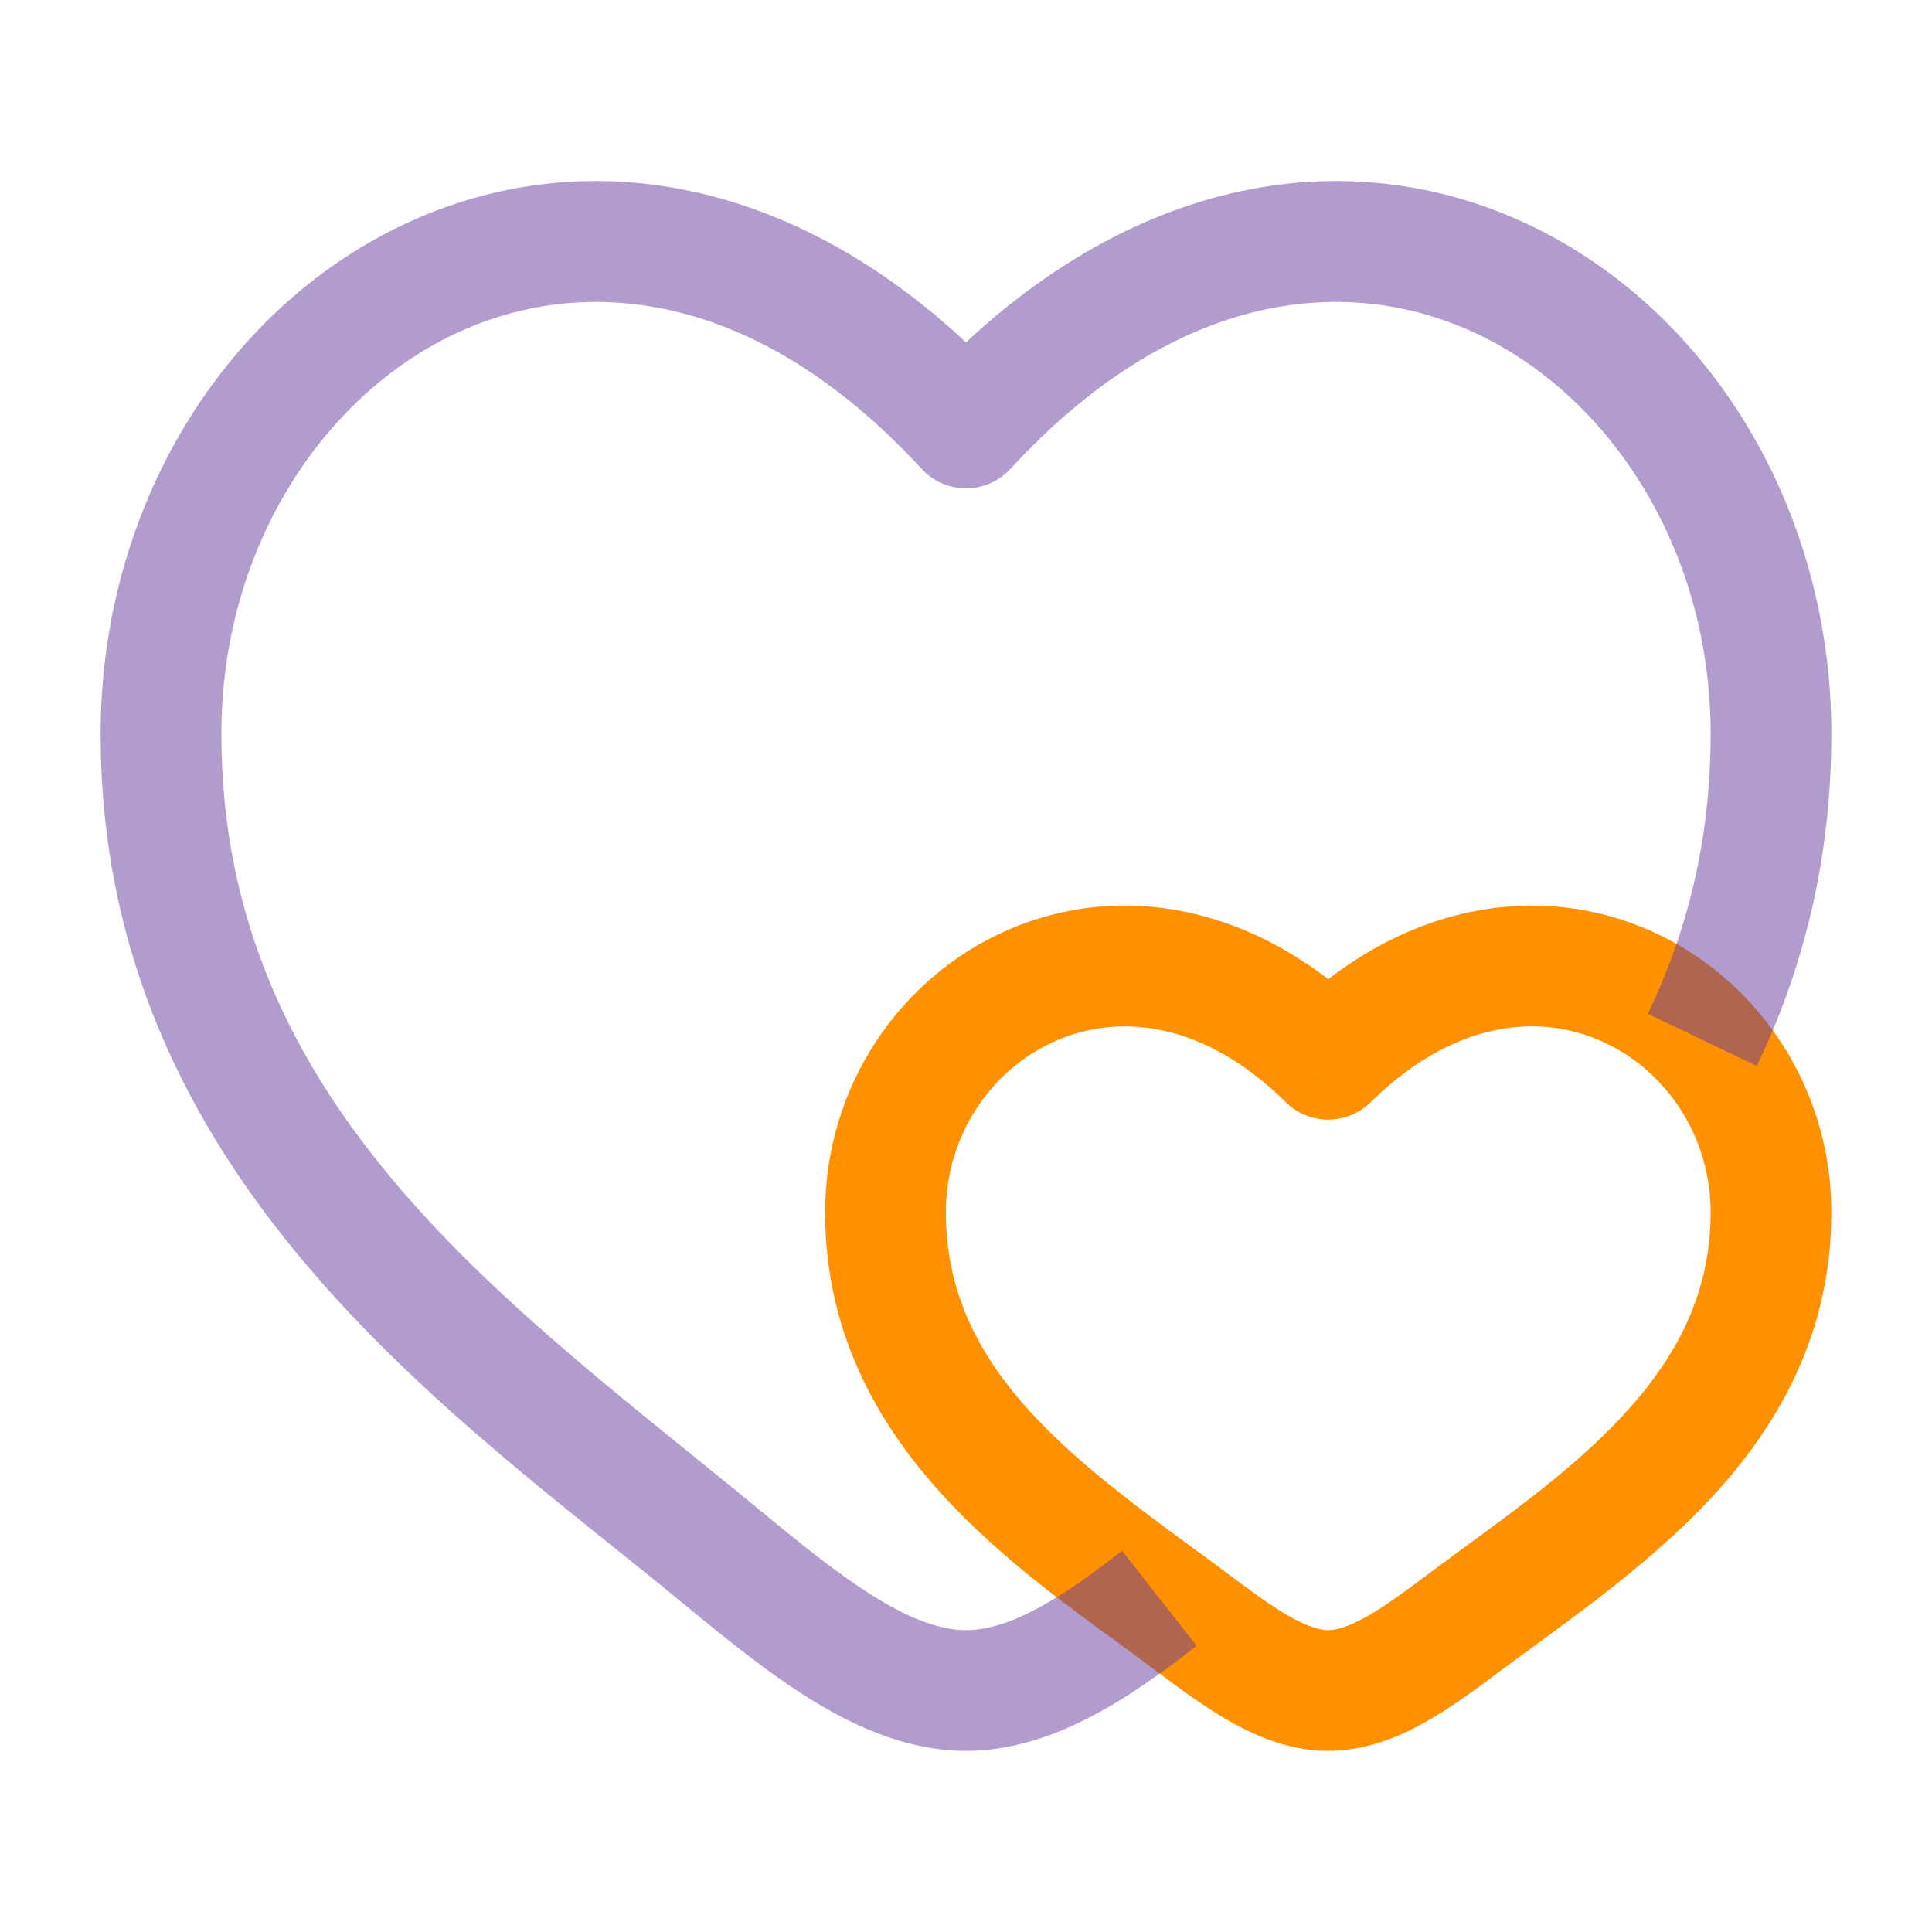
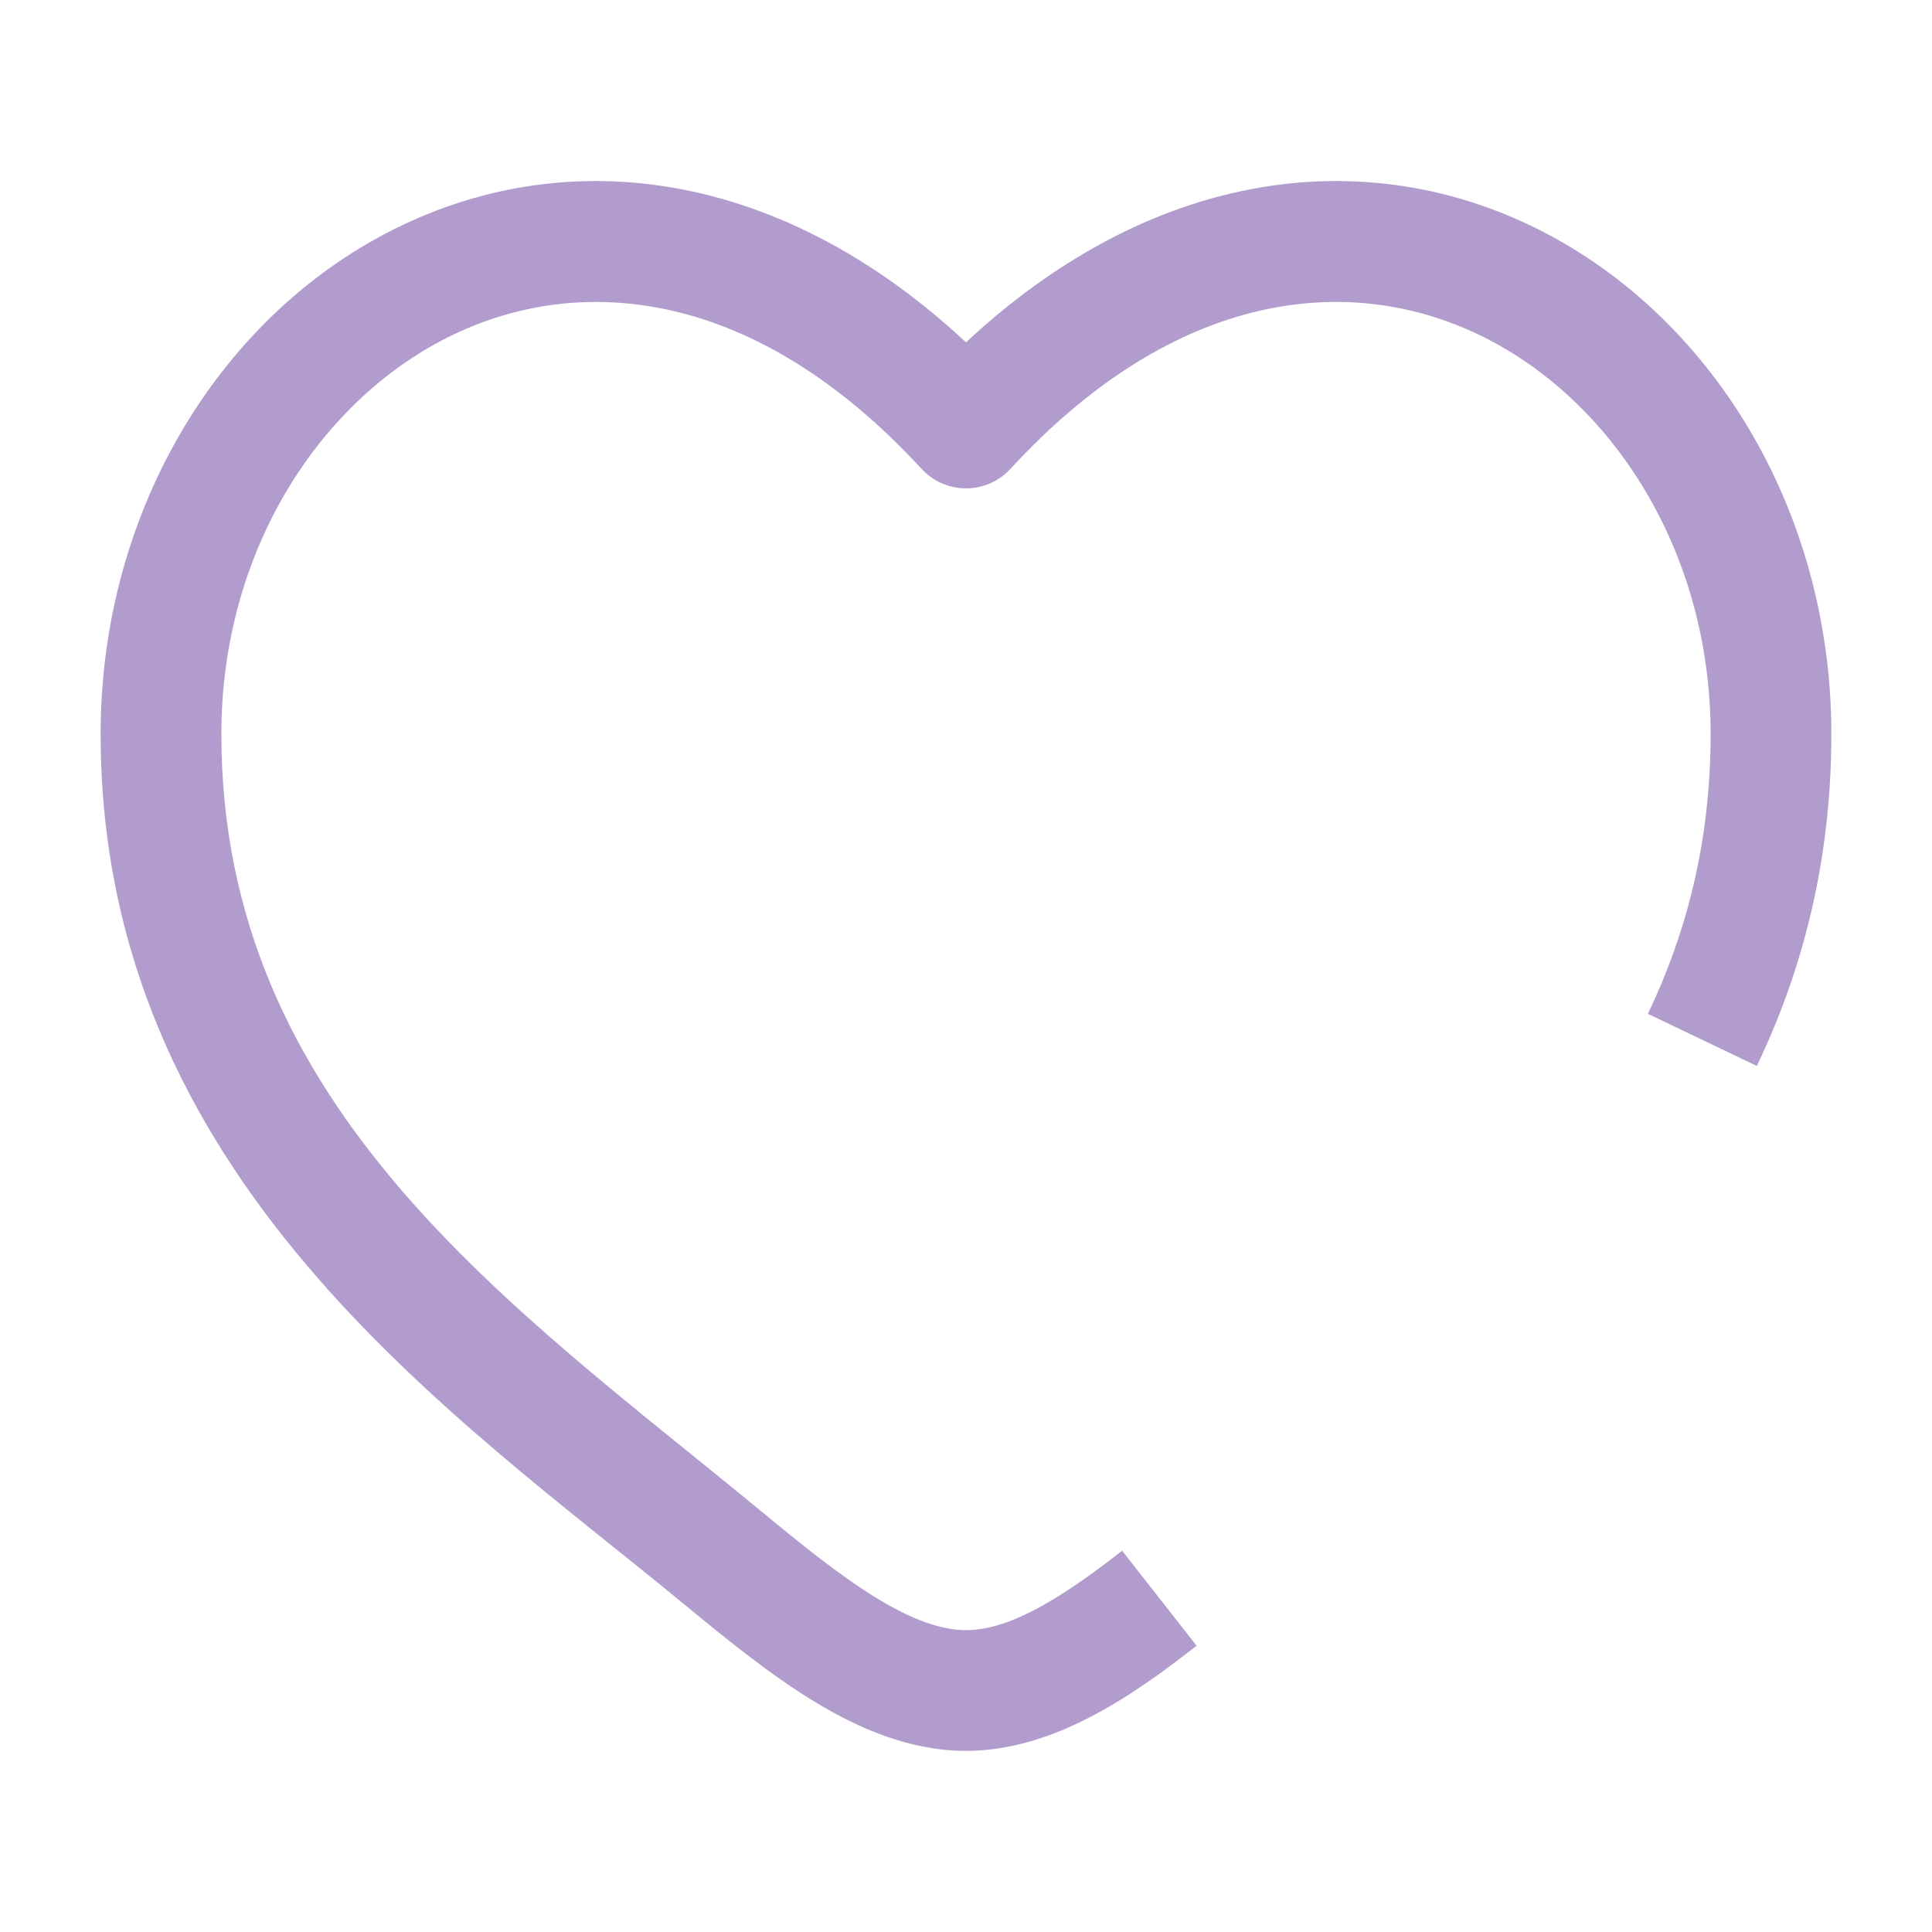
<svg xmlns="http://www.w3.org/2000/svg" width="45" height="45" viewBox="0 0 45 45" fill="none">
-   <path d="M27.804 37.817L28.648 36.692L28.648 36.692L27.804 37.817ZM30.938 24.672L29.949 25.672C30.497 26.213 31.378 26.213 31.926 25.672L30.938 24.672ZM34.071 37.817L33.227 36.692L33.227 36.692L34.071 37.817ZM39.651 24.221L40.669 23.25V23.25L39.651 24.221ZM27.003 37.226L26.172 38.36L27.003 37.226ZM22.031 28.237C22.031 26.419 23.111 24.886 24.602 24.238C26.02 23.622 27.995 23.743 29.949 25.672L31.926 23.671C29.239 21.018 26.058 20.538 23.481 21.658C20.975 22.747 19.219 25.287 19.219 28.237H22.031ZM26.961 38.943C27.484 39.334 28.085 39.783 28.703 40.126C29.322 40.47 30.082 40.781 30.938 40.781V37.969C30.761 37.969 30.49 37.902 30.069 37.668C29.646 37.433 29.195 37.102 28.648 36.692L26.961 38.943ZM34.914 38.943C36.346 37.87 38.299 36.556 39.826 34.922C41.401 33.236 42.656 31.083 42.656 28.237H39.844C39.844 30.157 39.027 31.657 37.771 33.002C36.466 34.398 34.83 35.491 33.227 36.692L34.914 38.943ZM33.227 36.692C32.679 37.102 32.229 37.433 31.806 37.668C31.385 37.902 31.114 37.969 30.938 37.969V40.781C31.793 40.781 32.553 40.47 33.172 40.126C33.79 39.783 34.391 39.334 34.914 38.943L33.227 36.692ZM42.656 28.237C42.656 26.298 41.897 24.537 40.669 23.25L38.634 25.192C39.379 25.972 39.844 27.043 39.844 28.237H42.656ZM40.669 23.25C39.413 21.935 37.656 21.104 35.714 21.094C33.756 21.084 31.736 21.907 29.949 23.671L31.926 25.672C33.255 24.36 34.583 23.901 35.7 23.906C36.831 23.912 37.873 24.394 38.634 25.192L40.669 23.25ZM28.648 36.692C28.381 36.492 28.107 36.291 27.834 36.091L26.172 38.36C26.445 38.56 26.708 38.753 26.961 38.943L28.648 36.692ZM27.834 36.091C24.786 33.858 22.031 31.767 22.031 28.237H19.219C19.219 33.423 23.395 36.326 26.172 38.36L27.834 36.091Z" fill="#FF9000" />
  <path opacity="0.5" d="M16.803 36.26L17.698 35.174L17.698 35.174L16.803 36.26ZM22.5 9.969L21.465 10.921C21.732 11.211 22.107 11.375 22.5 11.375C22.893 11.375 23.268 11.211 23.535 10.921L22.5 9.969ZM17.698 35.174C11.972 30.454 5.156 25.824 5.156 17.098H2.344C2.344 27.44 10.601 32.97 15.909 37.345L17.698 35.174ZM5.156 17.098C5.156 12.823 7.467 9.272 10.568 7.79C13.561 6.36 17.599 6.722 21.465 10.921L23.535 9.016C18.963 4.051 13.627 3.21 9.355 5.252C5.19 7.243 2.344 11.839 2.344 17.098H5.156ZM15.909 37.345C16.869 38.136 17.9 38.98 18.945 39.619C19.989 40.256 21.189 40.781 22.5 40.781V37.969C21.936 37.969 21.261 37.738 20.412 37.219C19.564 36.701 18.684 35.988 17.698 35.174L15.909 37.345ZM42.656 17.098C42.656 11.839 39.81 7.243 35.645 5.252C31.373 3.21 26.037 4.051 21.465 9.016L23.535 10.921C27.401 6.722 31.439 6.36 34.432 7.79C37.533 9.272 39.844 12.823 39.844 17.098H42.656ZM40.92 24.828C41.999 22.572 42.656 20.021 42.656 17.098H39.844C39.844 19.58 39.29 21.717 38.383 23.614L40.92 24.828ZM26.136 36.119C24.585 37.336 23.448 37.969 22.5 37.969V40.781C24.53 40.781 26.372 39.508 27.871 38.332L26.136 36.119Z" fill="#663A9C" />
</svg>